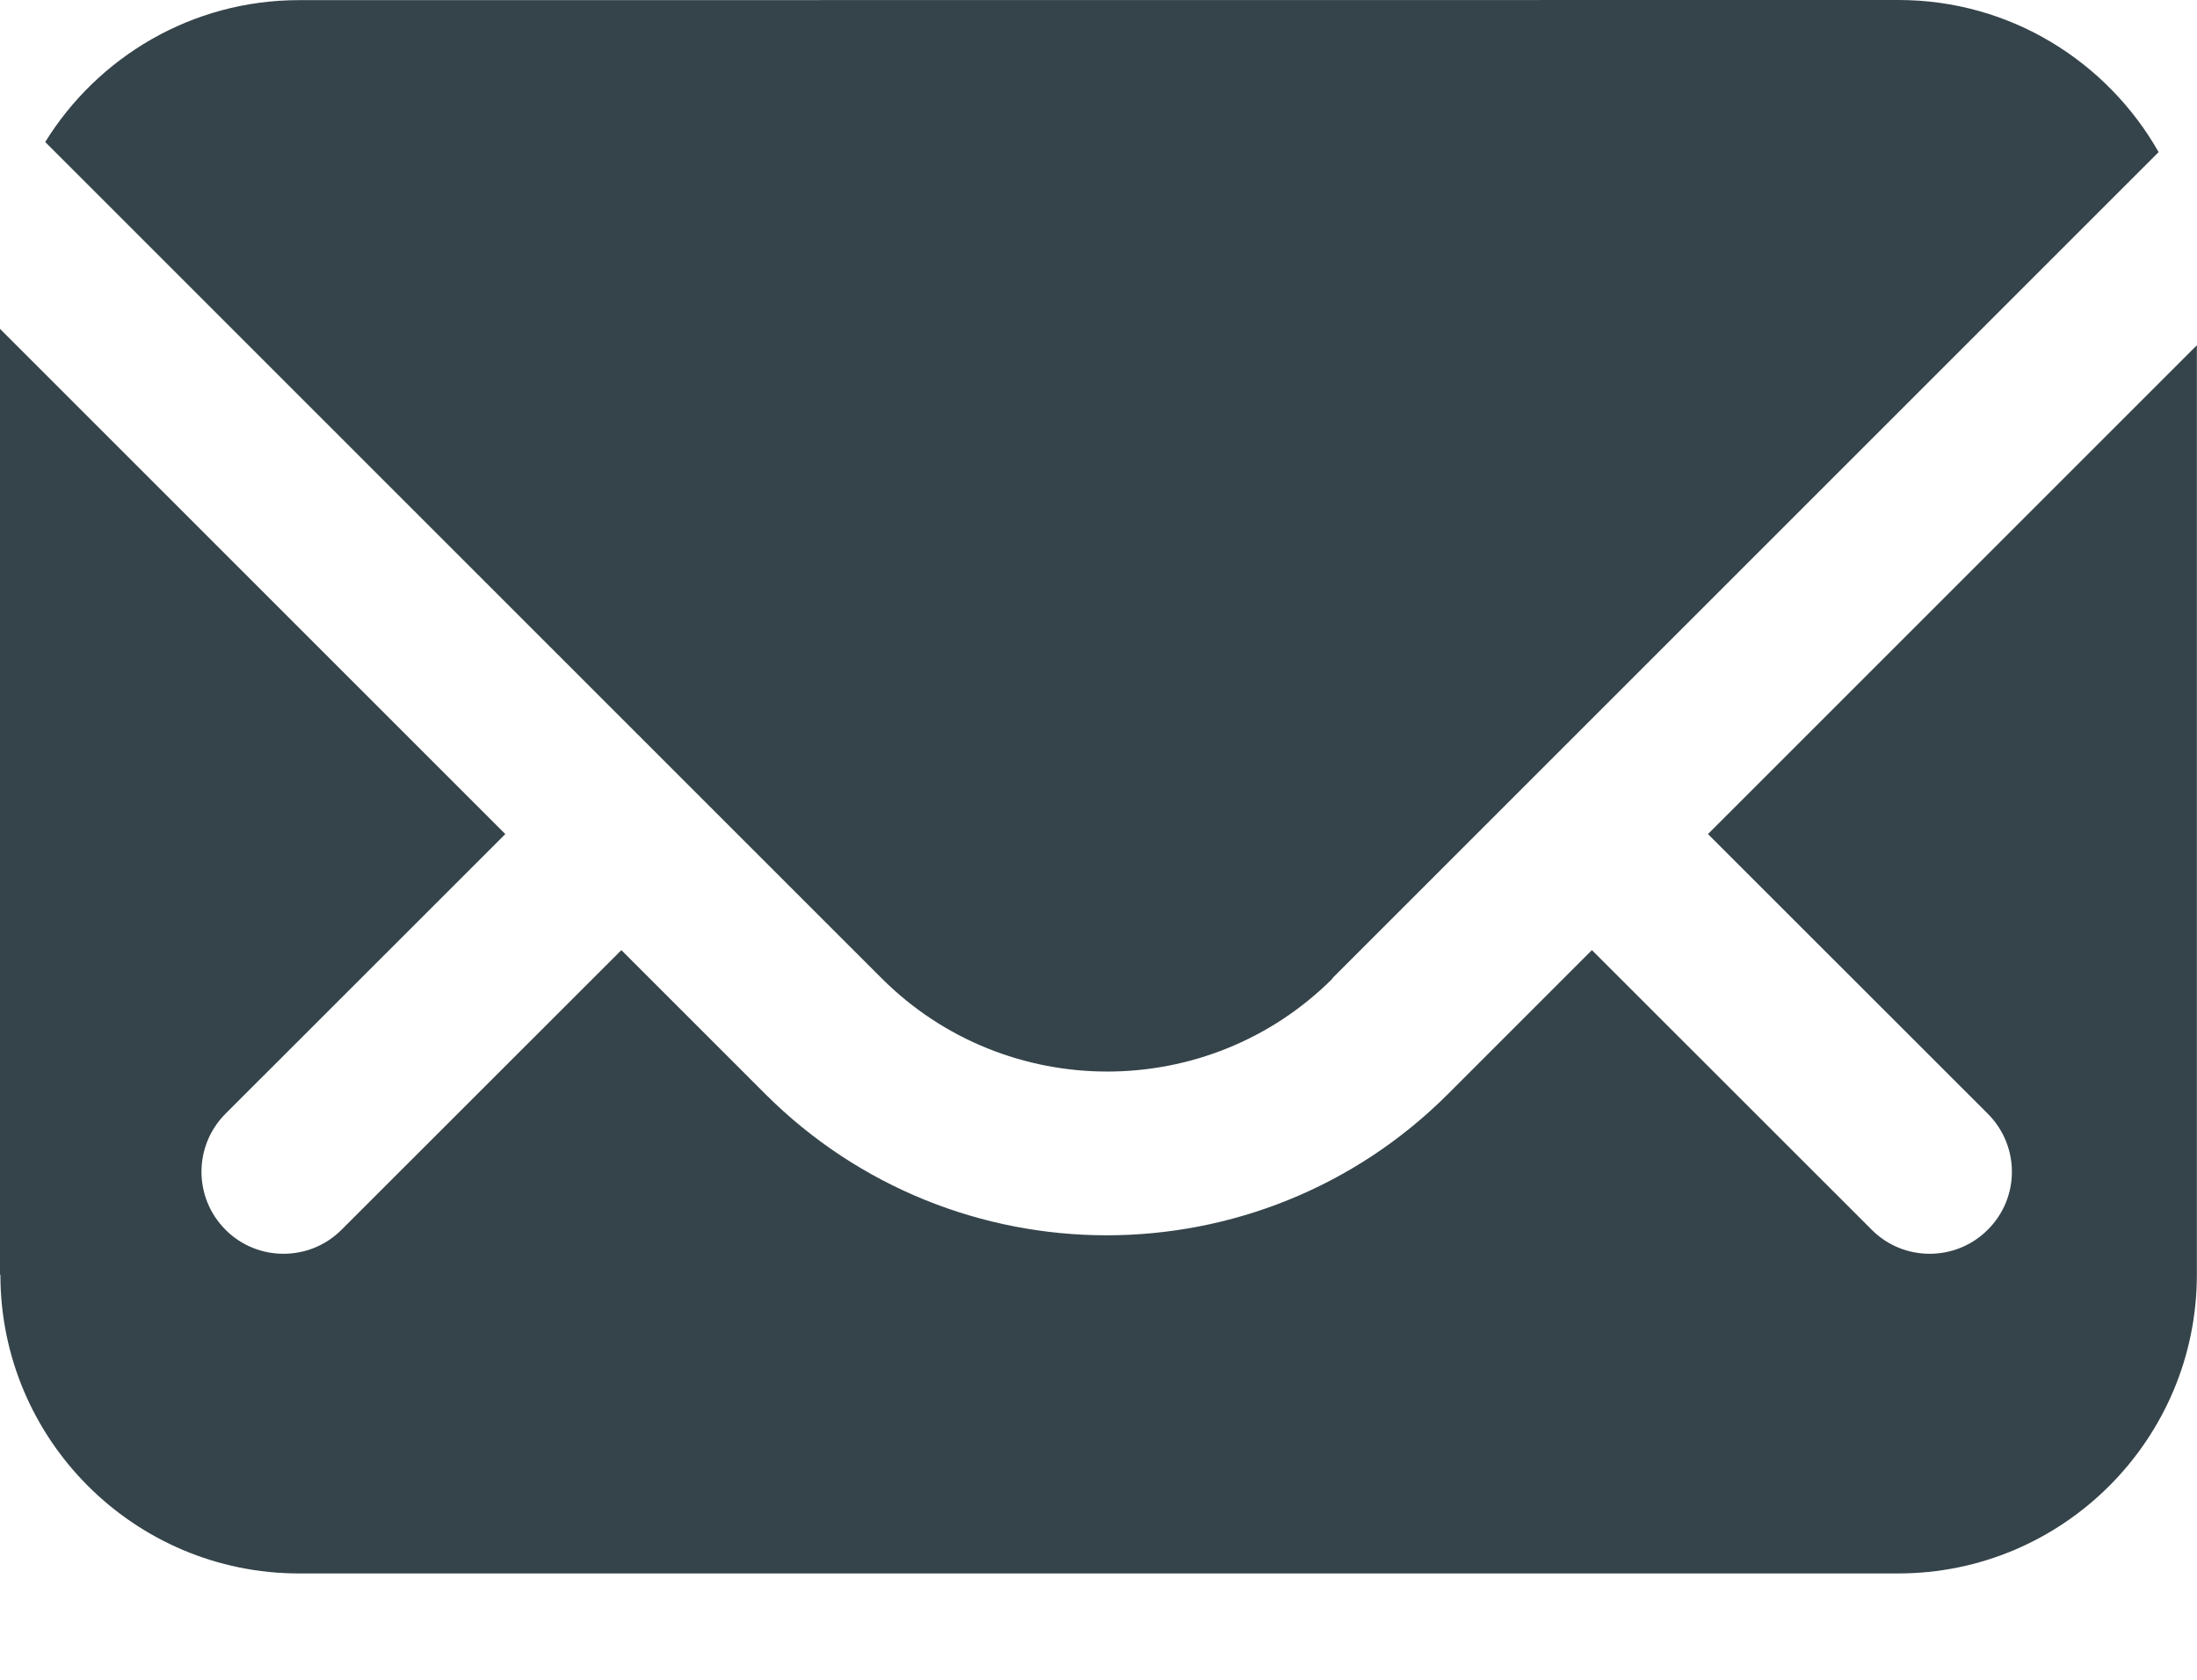
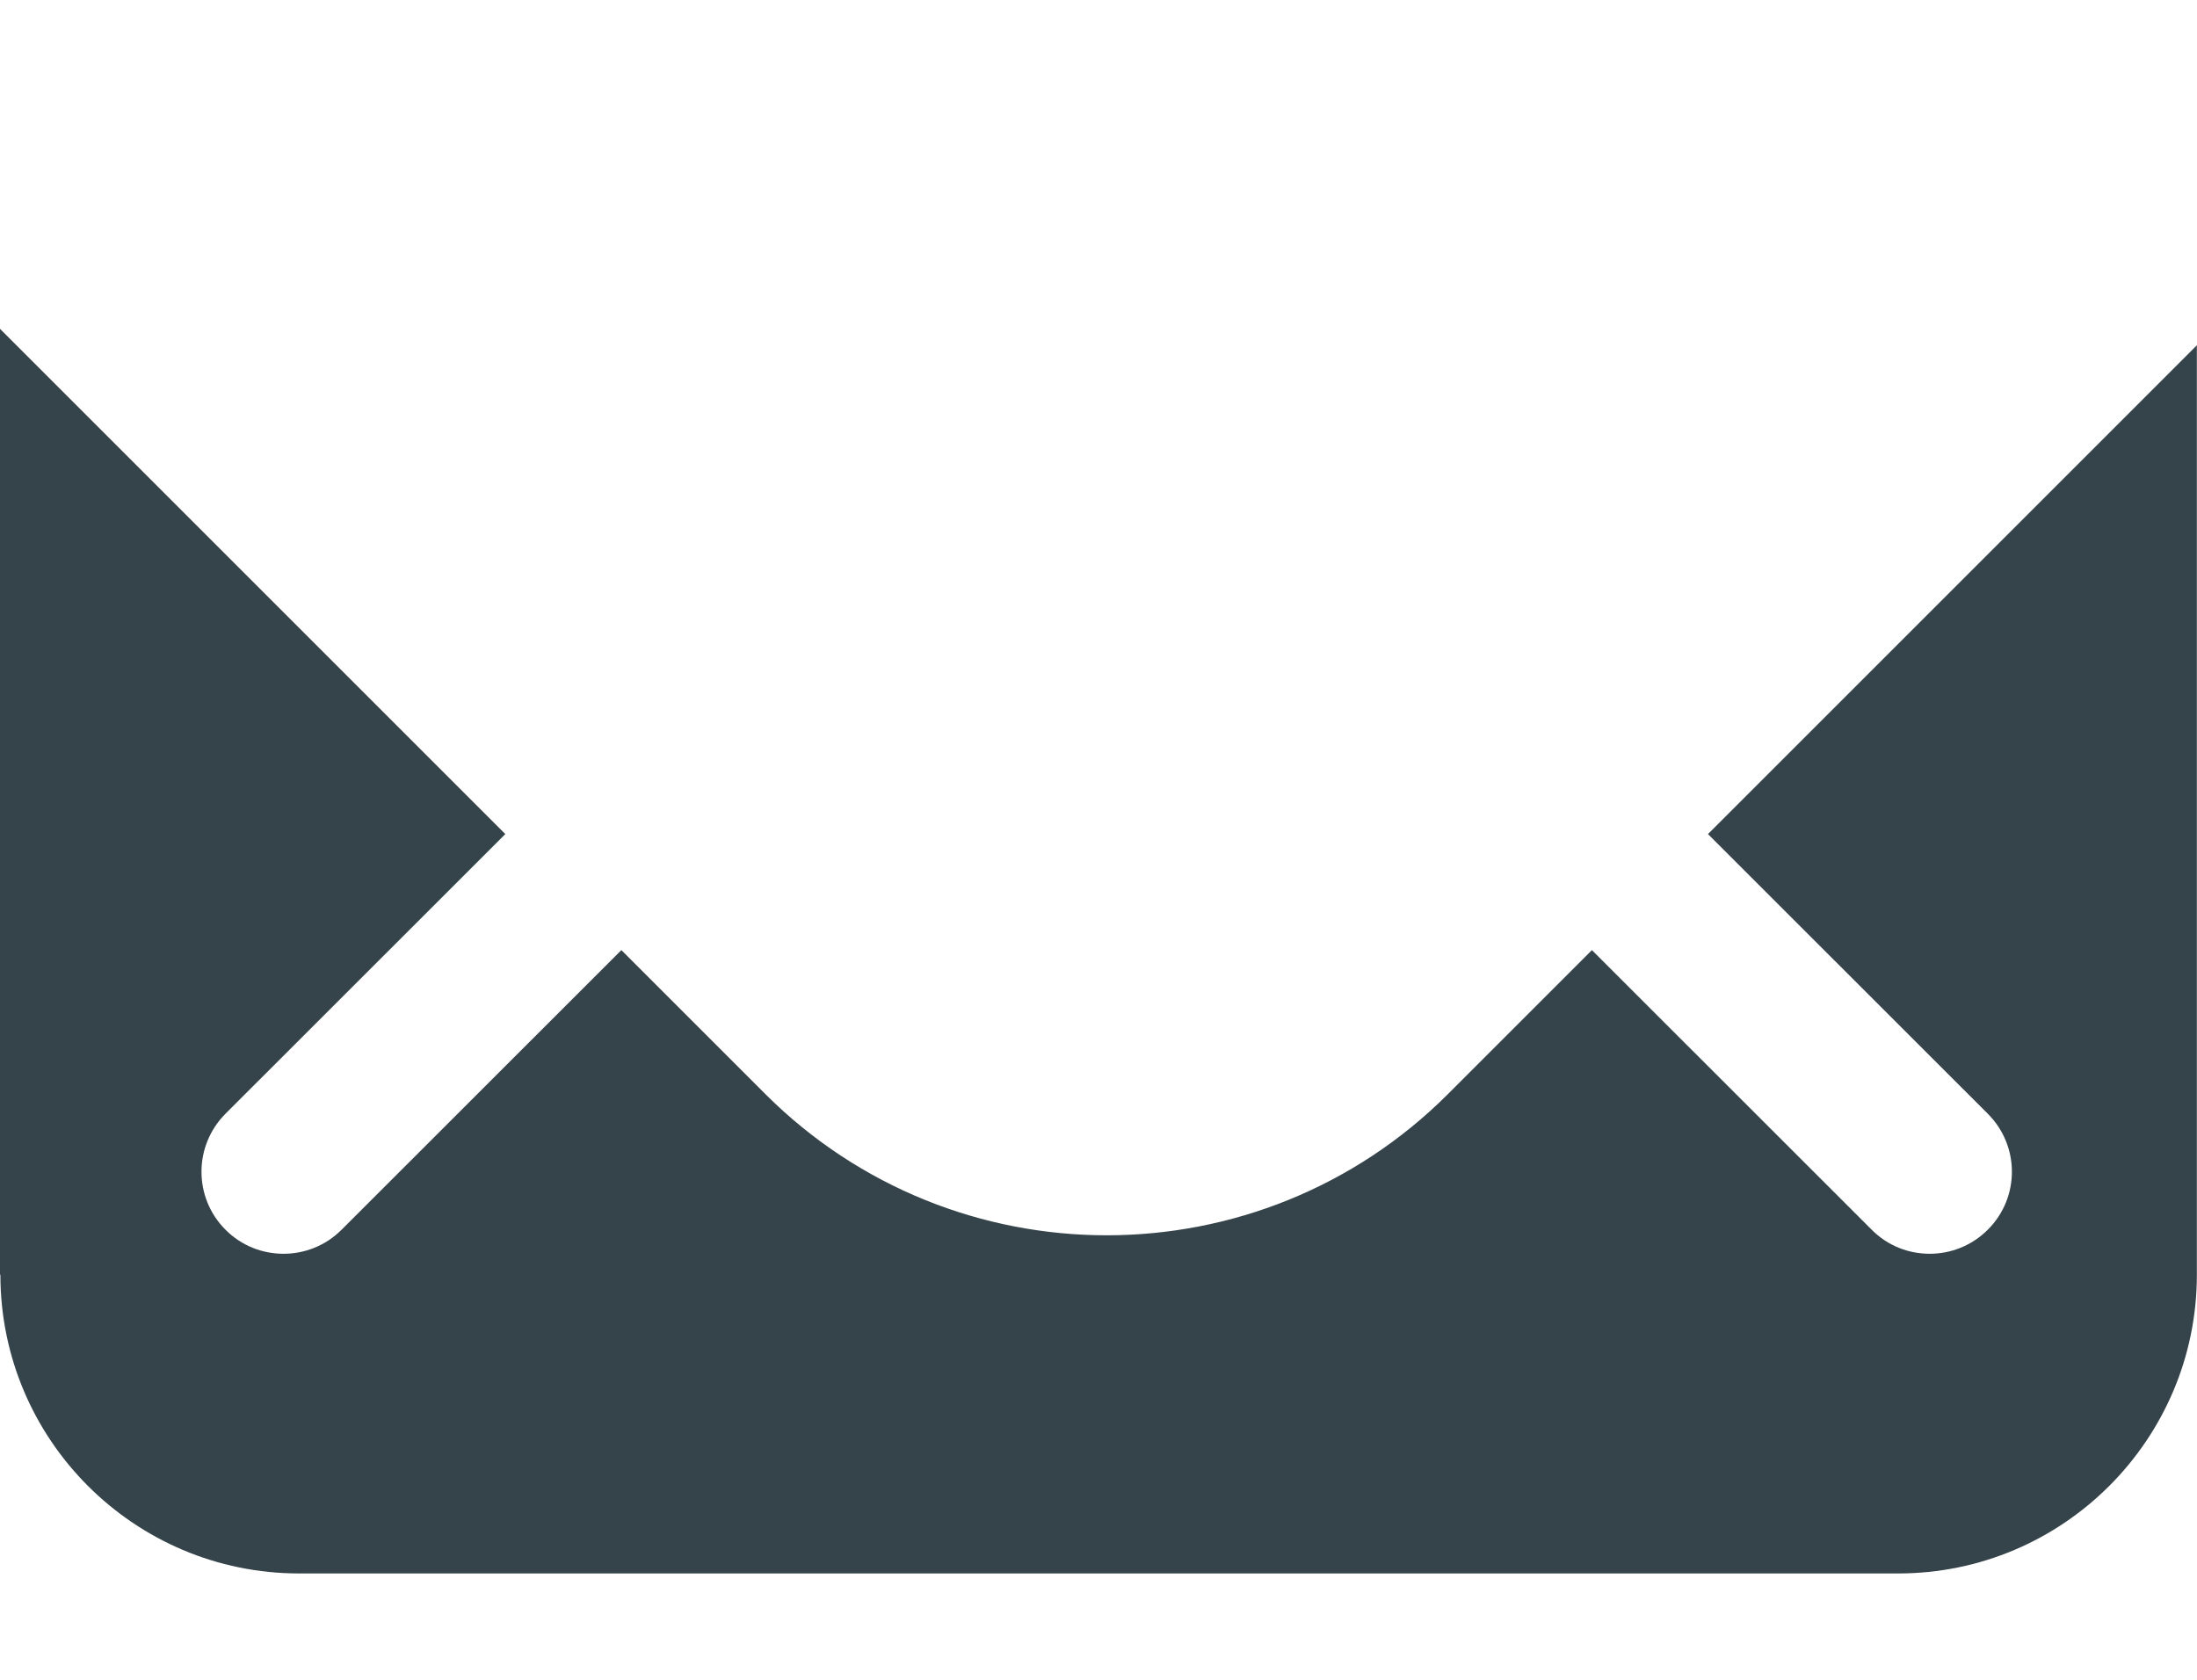
<svg xmlns="http://www.w3.org/2000/svg" width="17" height="13" viewBox="0 0 17 13" fill="none">
-   <path d="M10.311 7.569L16.703 1.177C16.304 0.475 15.553 0 14.691 0L2.314 0.001C1.484 0.001 0.756 0.442 0.35 1.099L6.823 7.572C7.785 8.533 9.351 8.533 10.312 7.572L10.311 7.569Z" fill="#35444A" />
  <path d="M0.003 9.865C0.003 11.142 1.04 12.177 2.314 12.177H14.688C15.964 12.177 16.999 11.139 16.999 9.865V2.672L13.216 6.455L15.381 8.619C15.63 8.868 15.63 9.269 15.381 9.517C15.257 9.641 15.094 9.703 14.932 9.703C14.769 9.703 14.607 9.642 14.483 9.517L12.318 7.353L11.204 8.467C10.476 9.195 9.519 9.56 8.563 9.56C7.607 9.56 6.65 9.194 5.922 8.467L4.808 7.353L2.643 9.517C2.519 9.641 2.357 9.703 2.194 9.703C2.032 9.703 1.869 9.642 1.745 9.517C1.497 9.269 1.497 8.868 1.745 8.619L3.91 6.455L0 2.545V9.865H0.003Z" fill="#35444A" />
</svg>